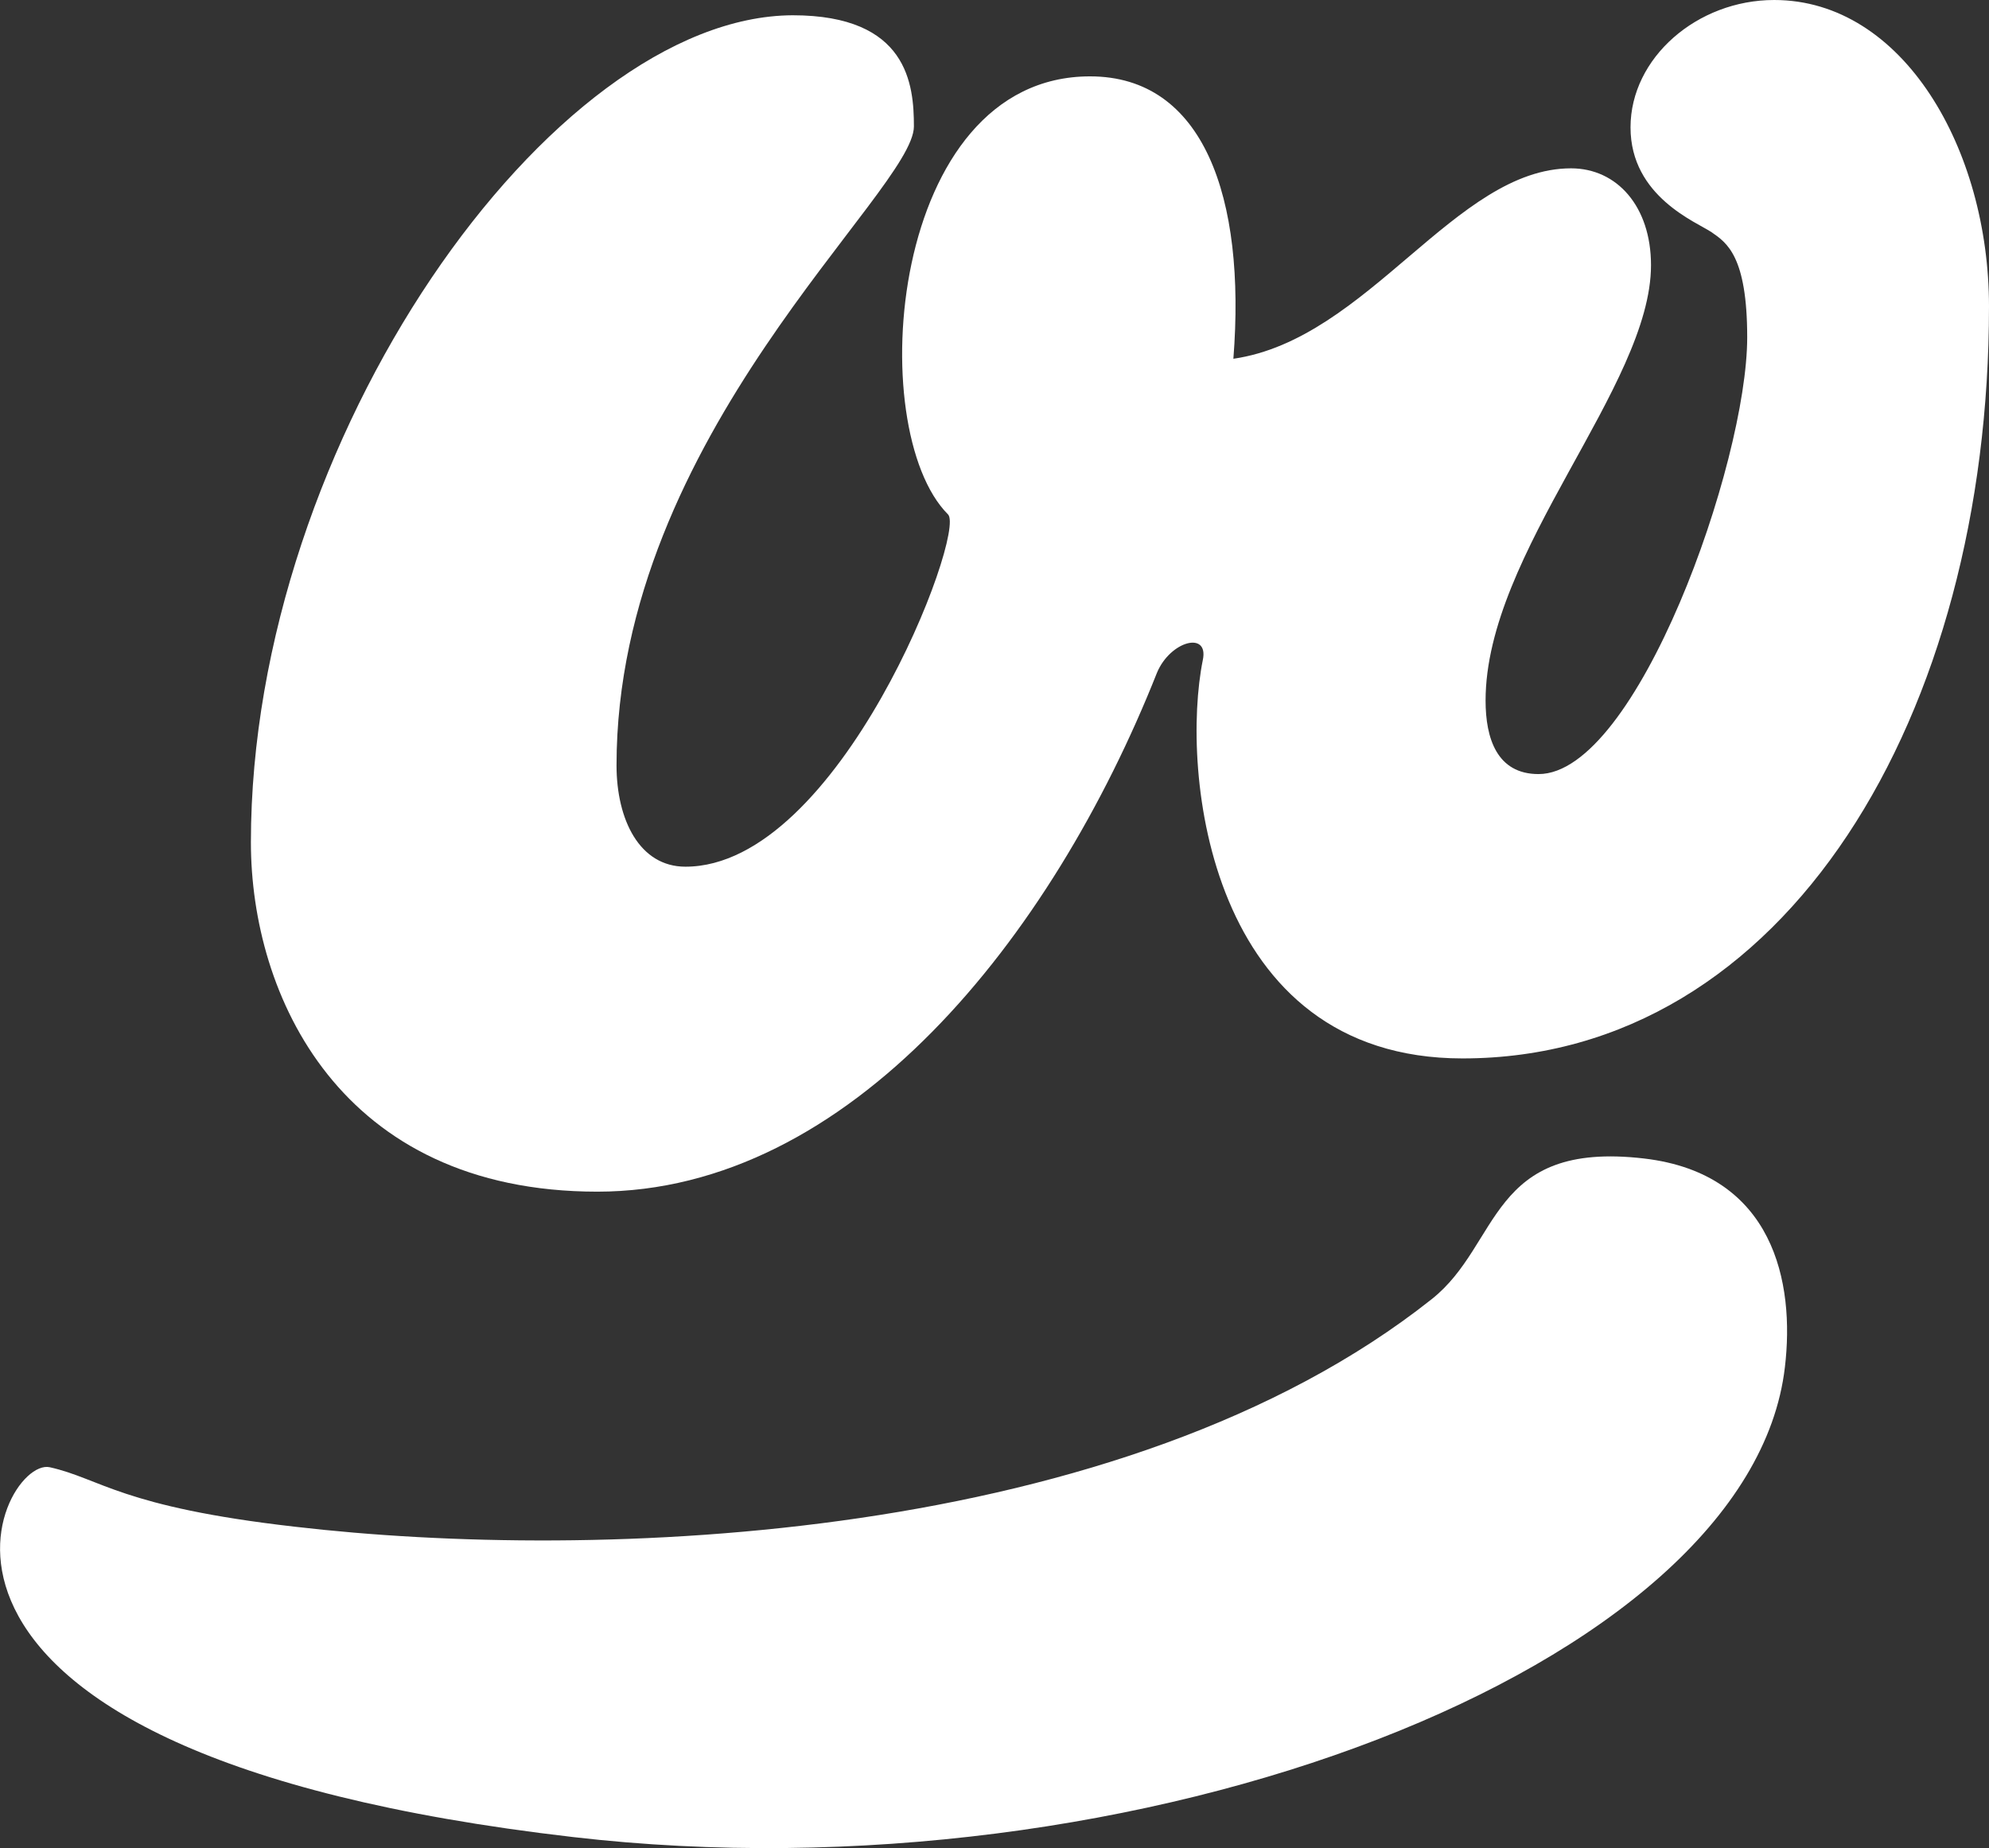
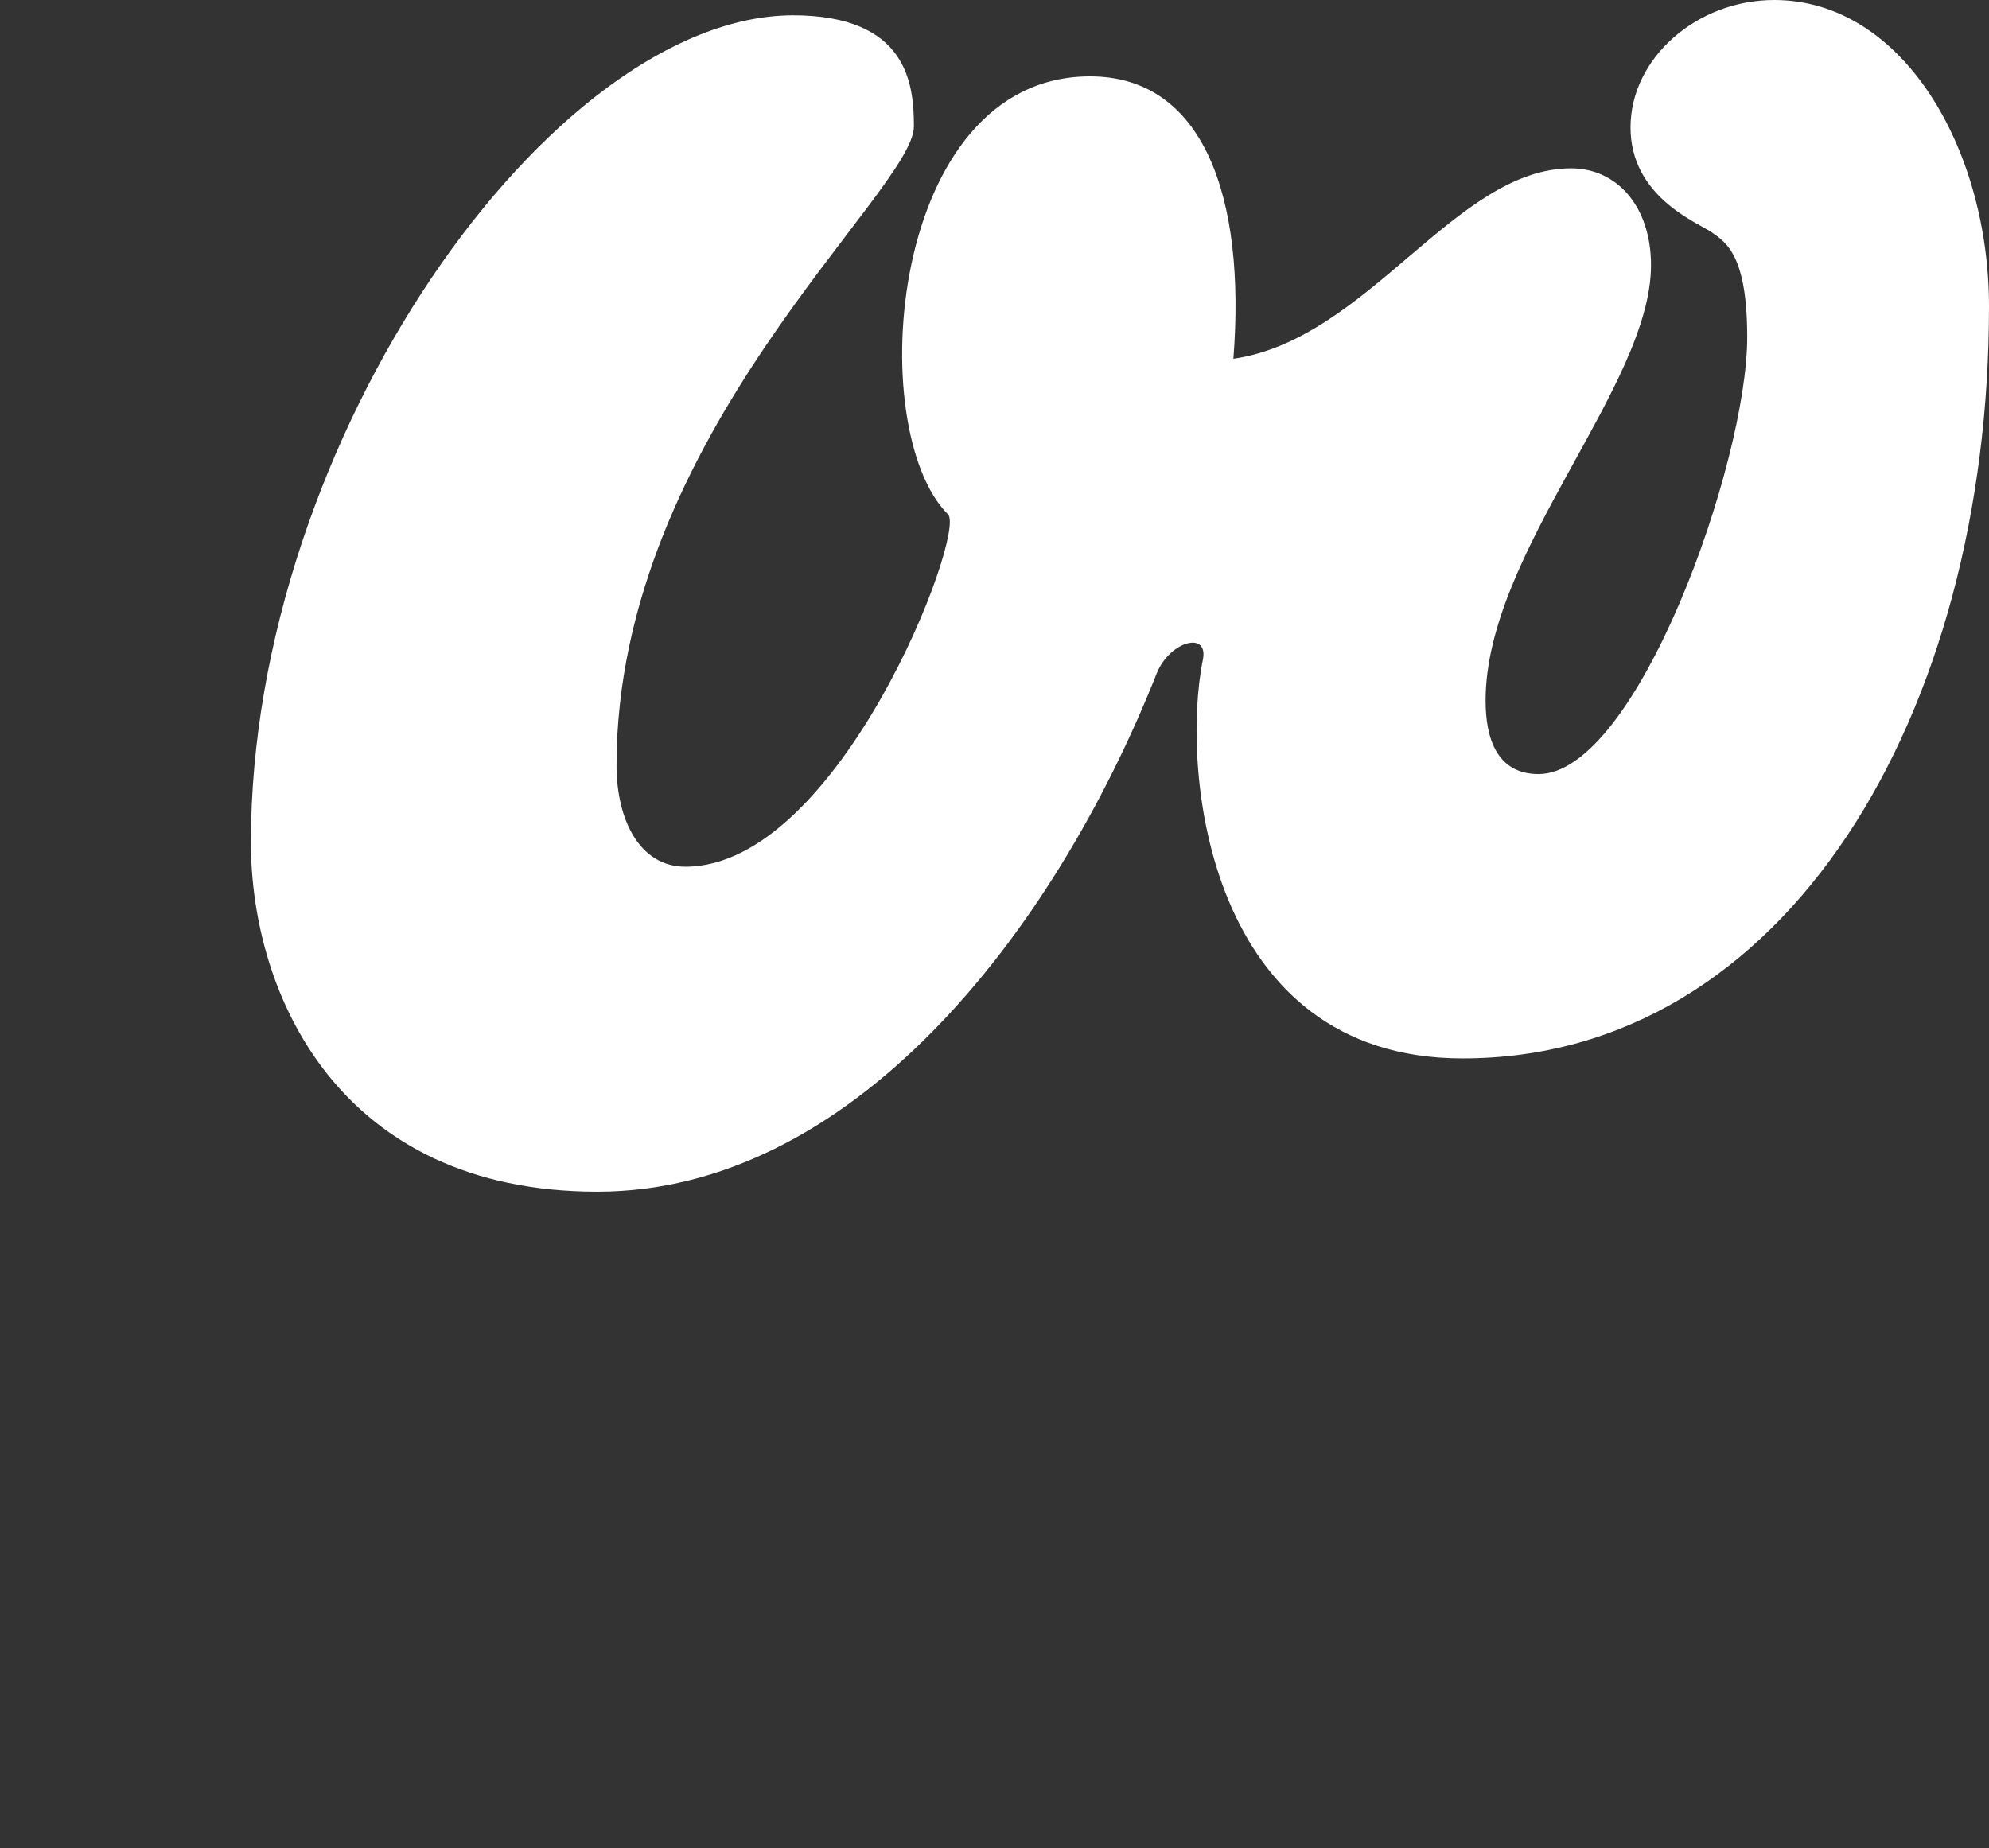
<svg xmlns="http://www.w3.org/2000/svg" version="1.1" id="Layer_1" x="0px" y="0px" viewBox="0 0 612 568.7" style="enable-background:new 0 0 612 568.7;" xml:space="preserve">
  <rect x="0" y="0" width="612" height="568.7" fill="#333333" stroke="none" />
  <style type="text/css"> .st0{fill:#FFFFFF;} </style>
  <g>
    <path class="st0" d="M77.2,259.2c0,47,27.3,107.5,106.6,107.5c77.6,0,139.8-78,172.2-159.7c4.1-9.8,16-12.9,14.1-3.9 c-6.9,34.1,1.5,122.6,79.9,122.6c99.9,0,162-106.1,162-231.4C612,46,585.6,0,545.9,0c-23.7,0-44.2,17.8-44.2,39.2 c0,21.4,20.5,29.2,25,32.3c4.6,3.2,10.9,7.3,10.9,32.3c0,38.7-34,134.4-64.2,134.4c-12.8,0-16.3-11-16.3-22.6 c0-45.6,50.9-96.8,50.9-134c0-18.1-10.5-29.8-24.6-29.8c-35.6,0-62.4,52.6-103.9,58.6c3.9-49.8-9.2-86.9-44.1-86.9 c-62,0-69.9,108.6-43.7,134.8c5.7,5.7-33.4,108.4-80.8,108.4c-14.1,0-21.2-14.4-21.2-31.2c0-101.6,91.5-176.5,91.5-196.6 c0-12.8-1.8-34.2-37.3-34.2C169.7,5,77.2,135.3,77.2,259.2" />
-     <path class="st0" d="M505.9,356.5c-47.9-5.6-44,26.4-65.4,43.3c-95.1,75.4-257.4,80.8-349.8,70C37.2,463.7,31,455,15.3,451.5 c-15.8-3.5-63.5,87.8,161,113.8c173.9,20.2,362.2-52.2,372.9-144.6C552.3,394.7,545.8,361.2,505.9,356.5" />
  </g>
</svg>